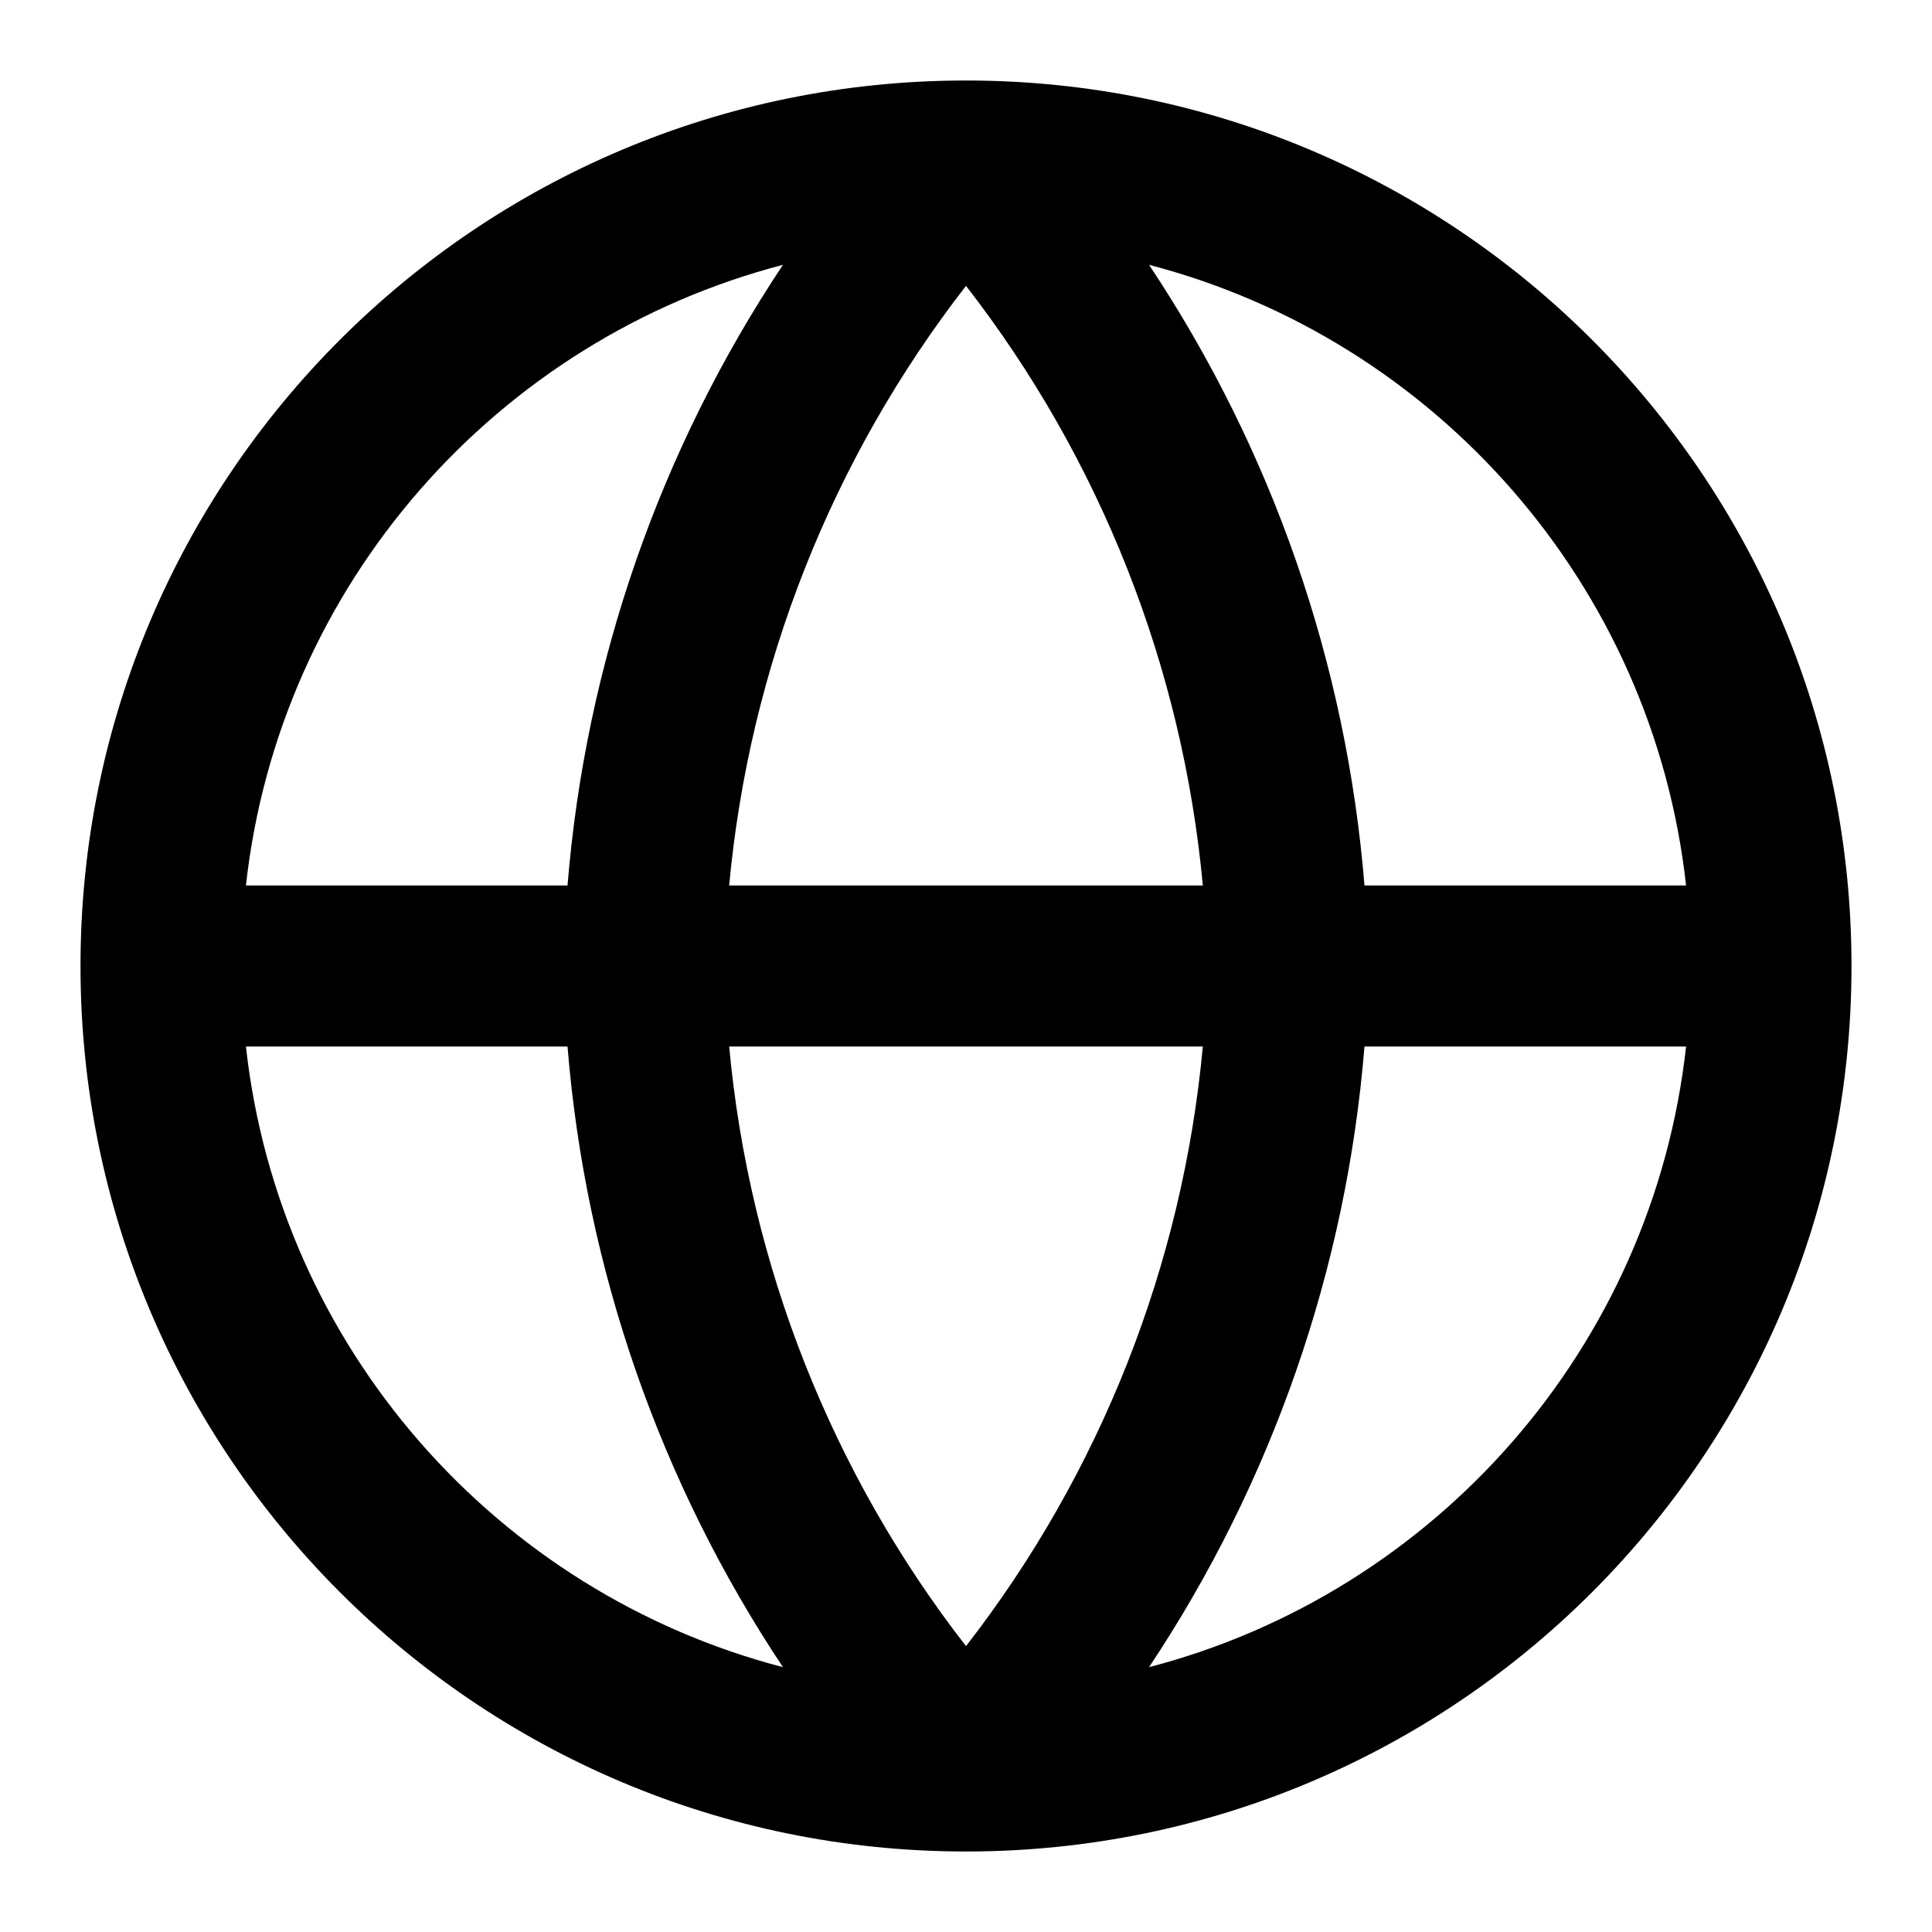
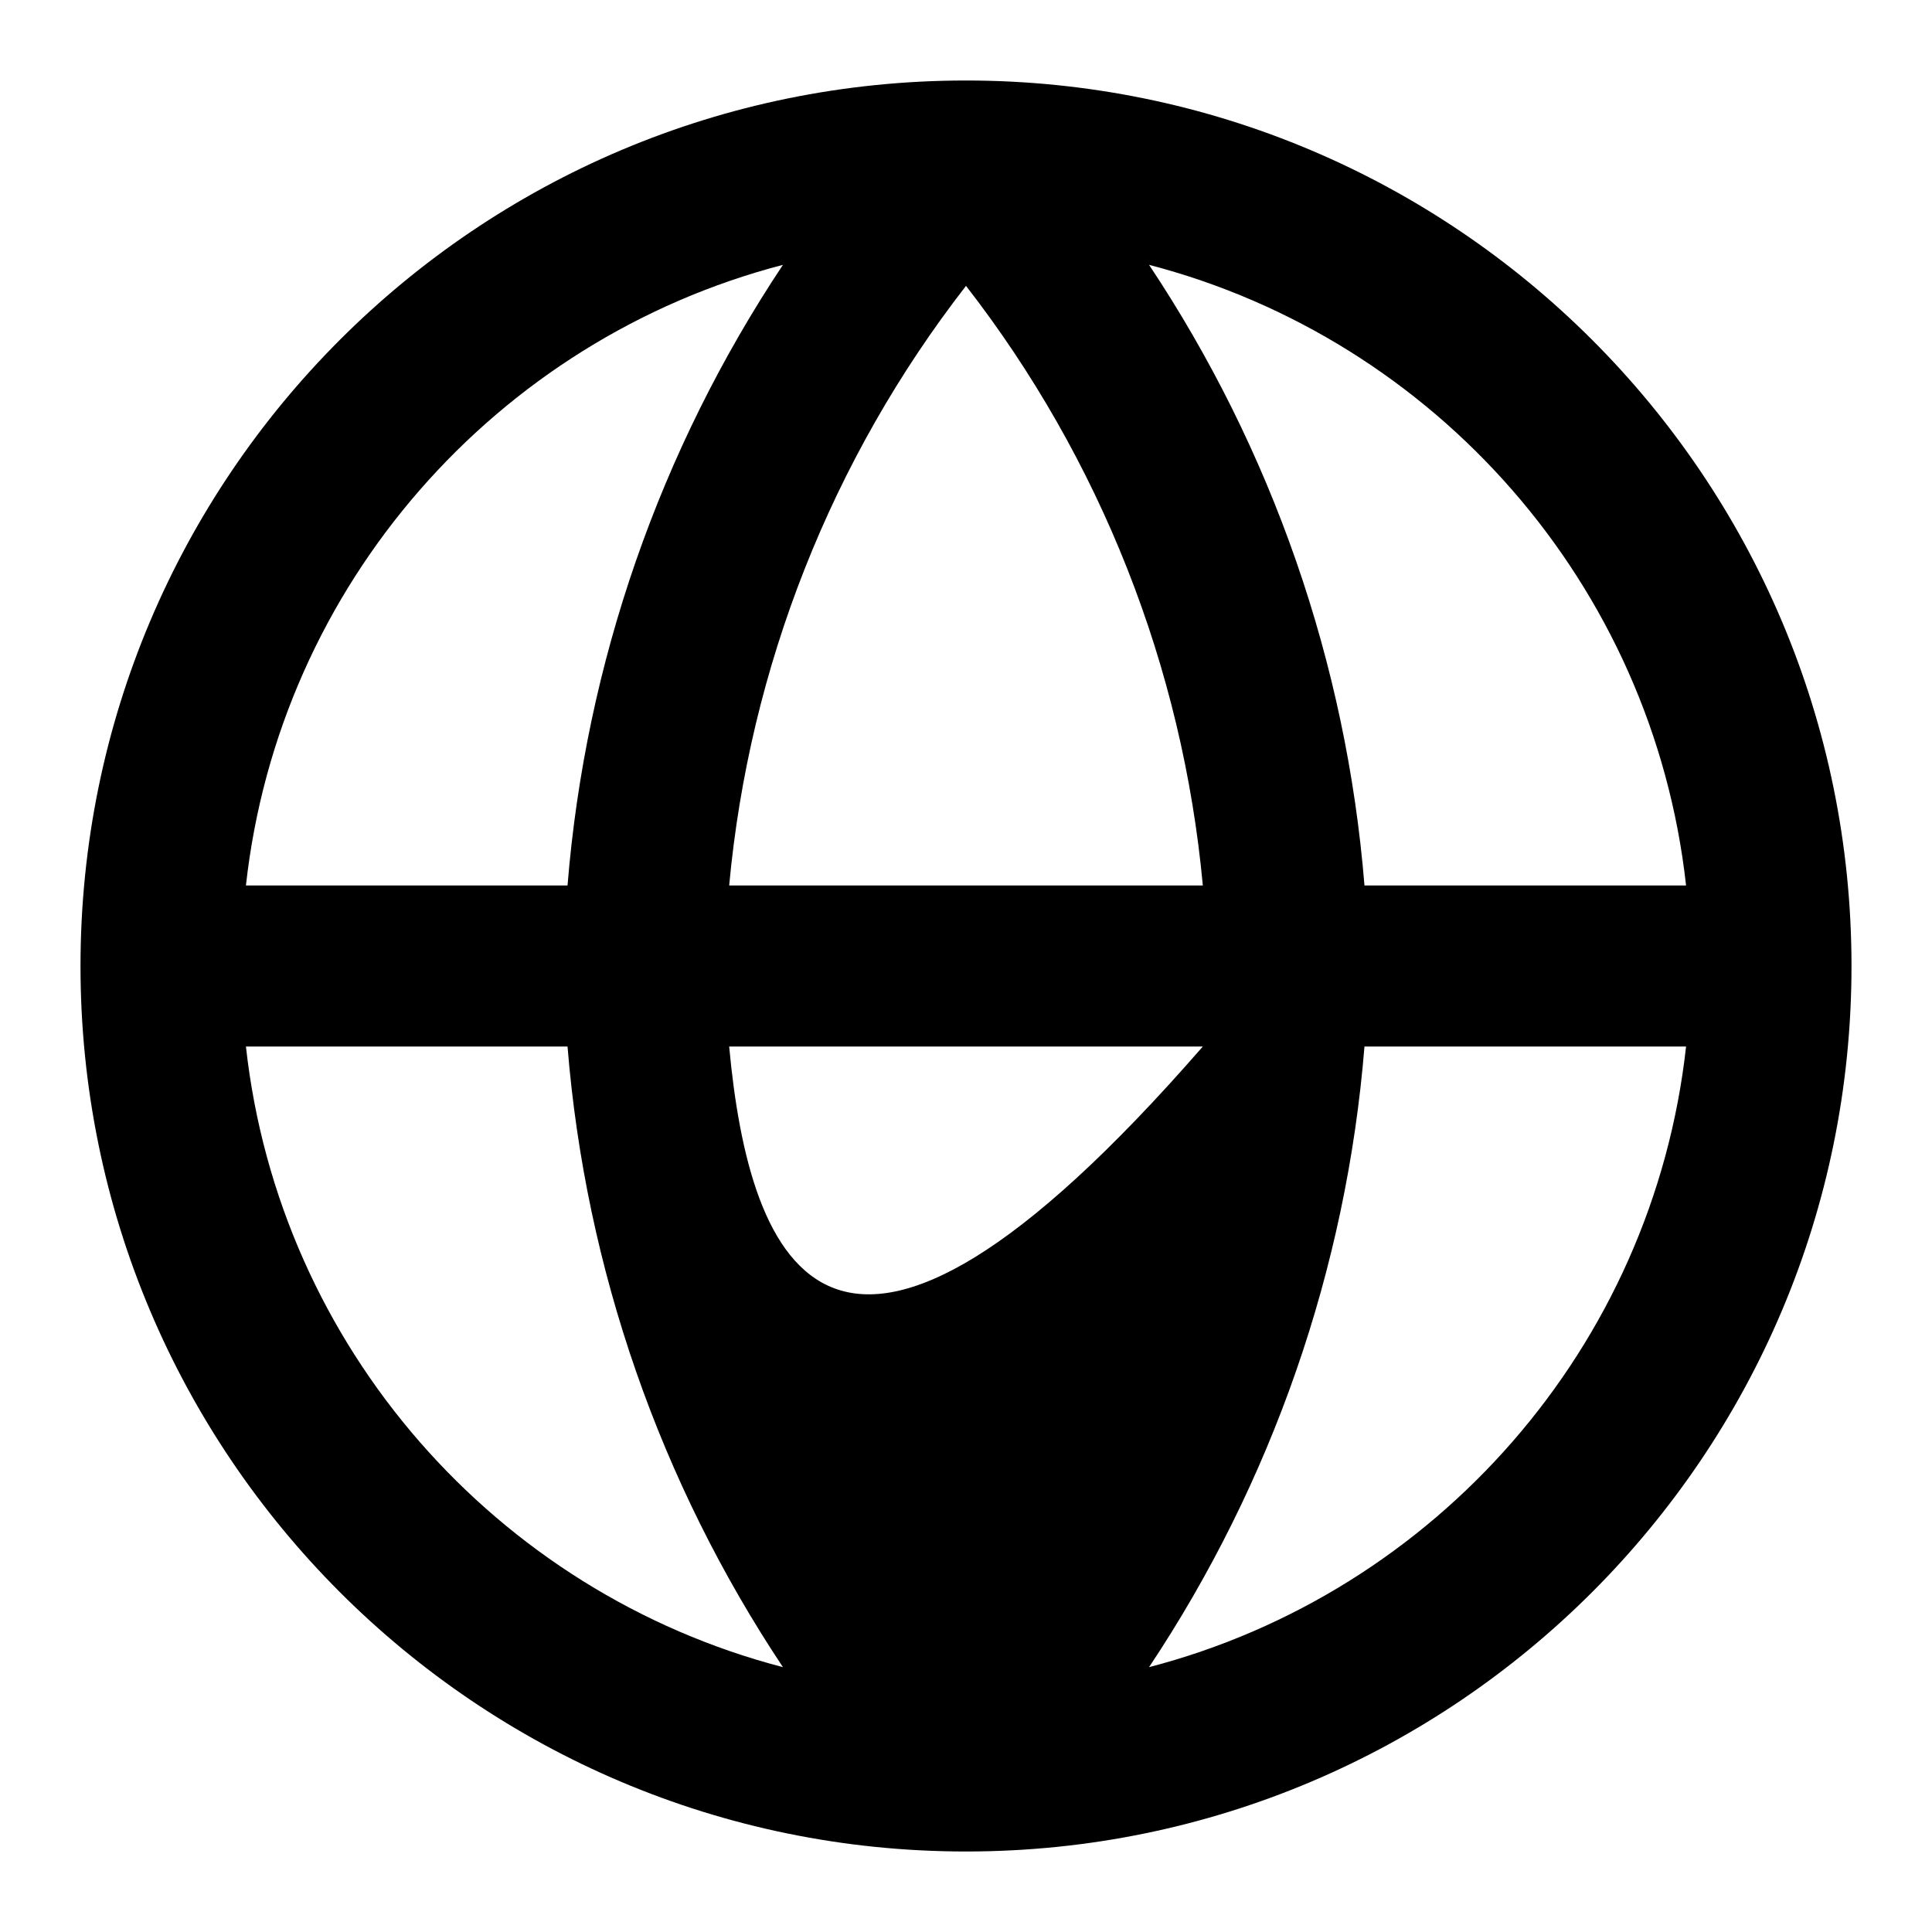
<svg xmlns="http://www.w3.org/2000/svg" width="24" height="24" class="icon icon-world" viewBox="0 0 24 24" fill="none">
-   <path fill-rule="evenodd" clip-rule="evenodd" d="M9.726 3.29C6.169 4.216 3.468 7.263 3.055 11H7.05C7.274 8.237 8.199 5.584 9.726 3.29ZM7.05 13H3.055C3.468 16.737 6.169 19.784 9.726 20.71C8.199 18.416 7.274 15.763 7.05 13ZM12.009 23C18.08 22.995 23 18.072 23 12C23 5.925 18.075 1 12 1C5.925 1 1 5.925 1 12C1 18.072 5.92 22.995 11.991 23C11.994 23 11.997 23 12 23C12.003 23 12.006 23 12.009 23ZM14.274 20.71C15.801 18.416 16.726 15.763 16.95 13H20.945C20.532 16.737 17.831 19.784 14.274 20.71ZM14.942 13C14.691 15.713 13.67 18.298 12 20.449C10.33 18.298 9.309 15.713 9.058 13H14.942ZM14.942 11H9.058C9.309 8.287 10.33 5.702 12 3.551C13.67 5.702 14.691 8.287 14.942 11ZM16.95 11H20.945C20.532 7.263 17.831 4.216 14.274 3.29C15.801 5.584 16.726 8.237 16.95 11Z" fill="black" />
+   <path fill-rule="evenodd" clip-rule="evenodd" d="M9.726 3.29C6.169 4.216 3.468 7.263 3.055 11H7.05C7.274 8.237 8.199 5.584 9.726 3.29ZM7.05 13H3.055C3.468 16.737 6.169 19.784 9.726 20.71C8.199 18.416 7.274 15.763 7.05 13ZM12.009 23C18.08 22.995 23 18.072 23 12C23 5.925 18.075 1 12 1C5.925 1 1 5.925 1 12C1 18.072 5.92 22.995 11.991 23C11.994 23 11.997 23 12 23C12.003 23 12.006 23 12.009 23ZM14.274 20.71C15.801 18.416 16.726 15.763 16.95 13H20.945C20.532 16.737 17.831 19.784 14.274 20.71ZM14.942 13C10.33 18.298 9.309 15.713 9.058 13H14.942ZM14.942 11H9.058C9.309 8.287 10.33 5.702 12 3.551C13.67 5.702 14.691 8.287 14.942 11ZM16.95 11H20.945C20.532 7.263 17.831 4.216 14.274 3.29C15.801 5.584 16.726 8.237 16.95 11Z" fill="black" />
</svg>